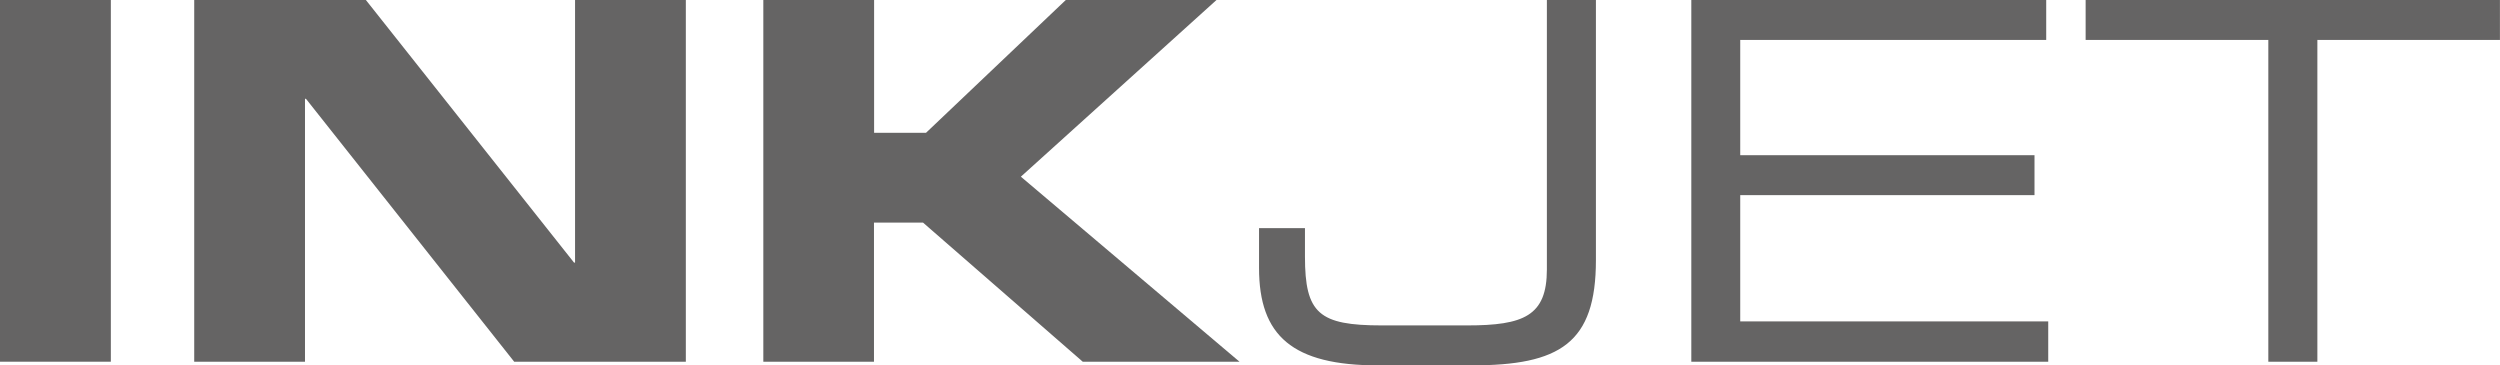
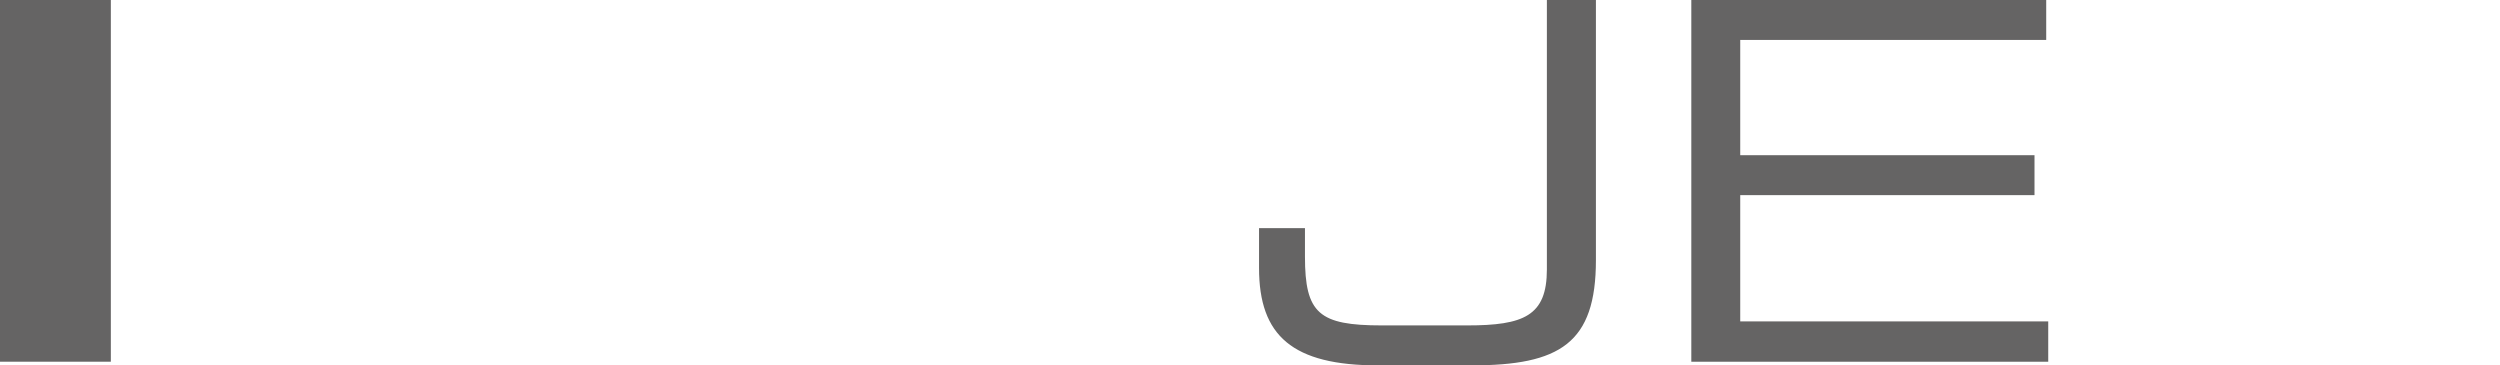
<svg xmlns="http://www.w3.org/2000/svg" viewBox="0 0 407.79 59.6">
  <defs>
    <style>.cls-1{fill:#656464;}</style>
  </defs>
  <g id="レイヤー_2" data-name="レイヤー 2">
    <g id="レイヤー_5" data-name="レイヤー 5">
      <path class="cls-1" d="M0,0H18.08V59H0Z" />
-       <path class="cls-1" d="M31.68,0h28L93.63,42.83h.17V0h18.07V59h-28L49.91,16.12h-.16V59H31.68Z" />
-       <path class="cls-1" d="M124.51,0h18.07V21.66h8.47L173.85,0h24.58L166.52,28.82,202.18,59H176.61L150.56,36.31h-8V59H124.51Z" />
      <path class="cls-1" d="M205.37,37.21h7.49v4.64c0,9.28,2.28,11.23,12.54,11.23h13.92c9.2,0,13-1.54,13-9.12V0h8V42.42C260.32,56,254.46,59.6,240,59.6H224.82c-14,0-19.45-4.81-19.45-15.88Z" />
      <path class="cls-1" d="M275.88,0h57.89V6.51H283.86V25.32h48v6.51h-48v20.6H334.1V59H275.88Z" />
-       <path class="cls-1" d="M370,6.51h-29.8V0h67.58V6.51H378V59h-8Z" />
    </g>
  </g>
</svg>